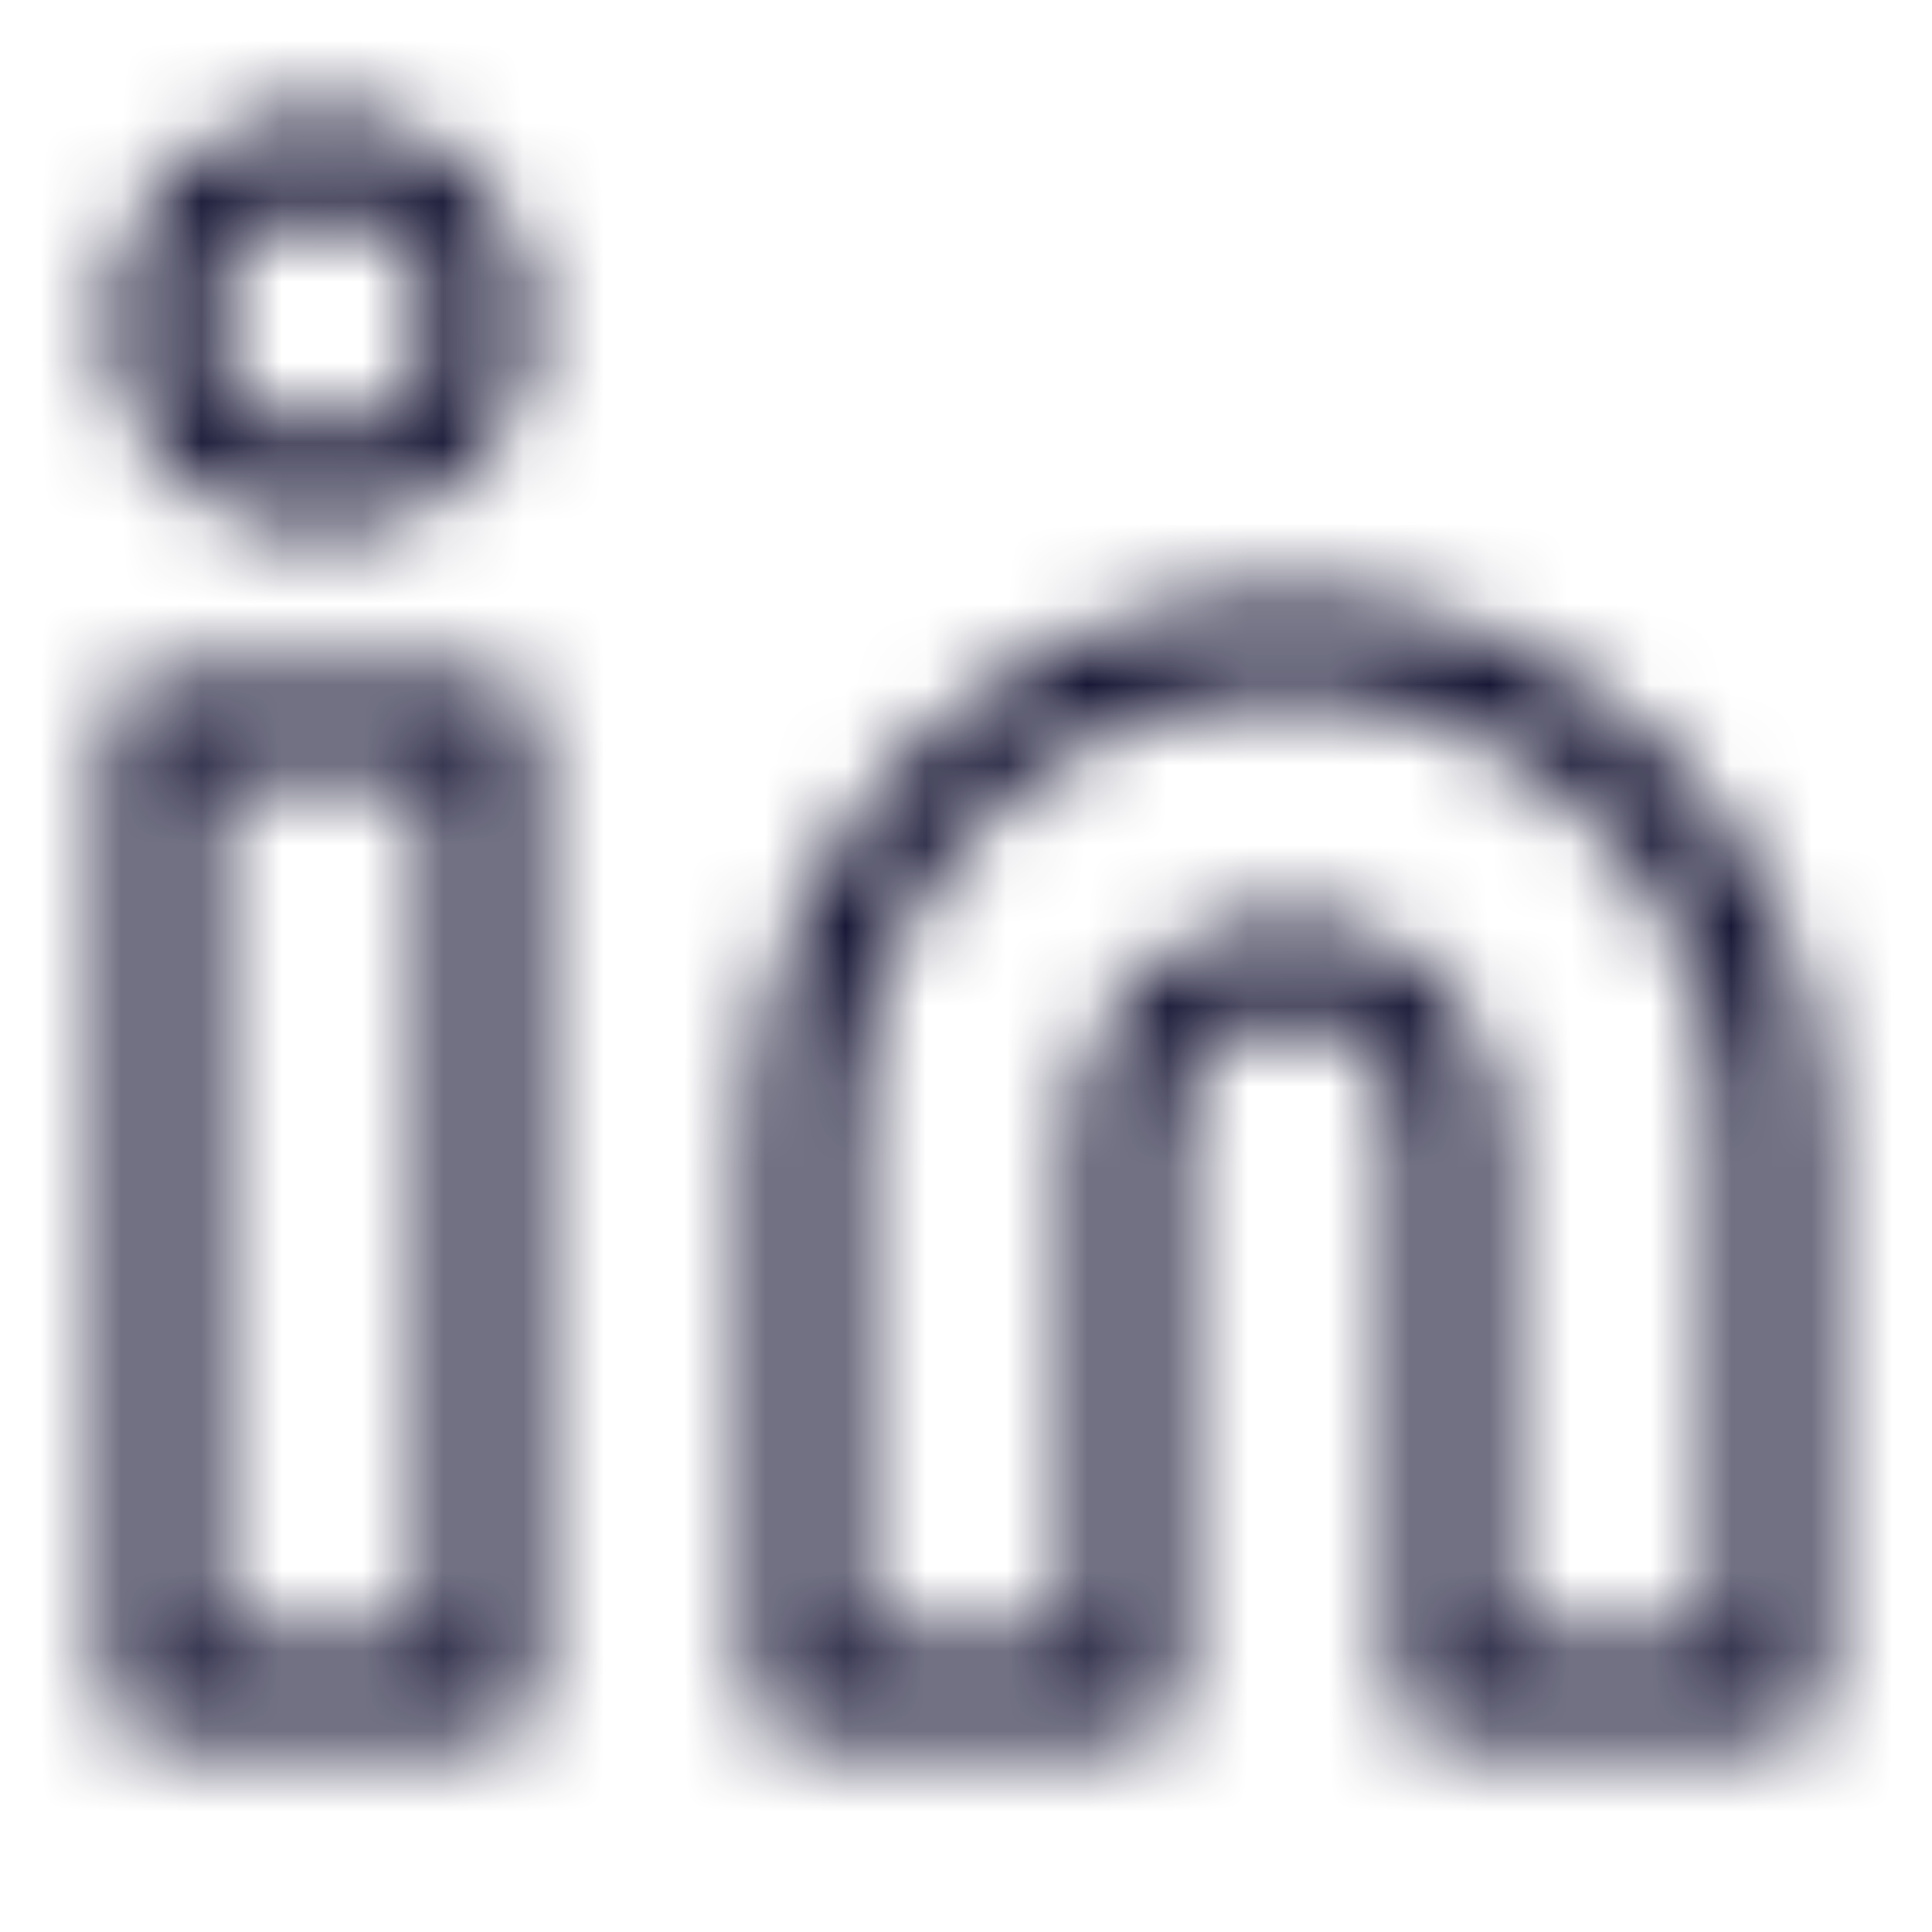
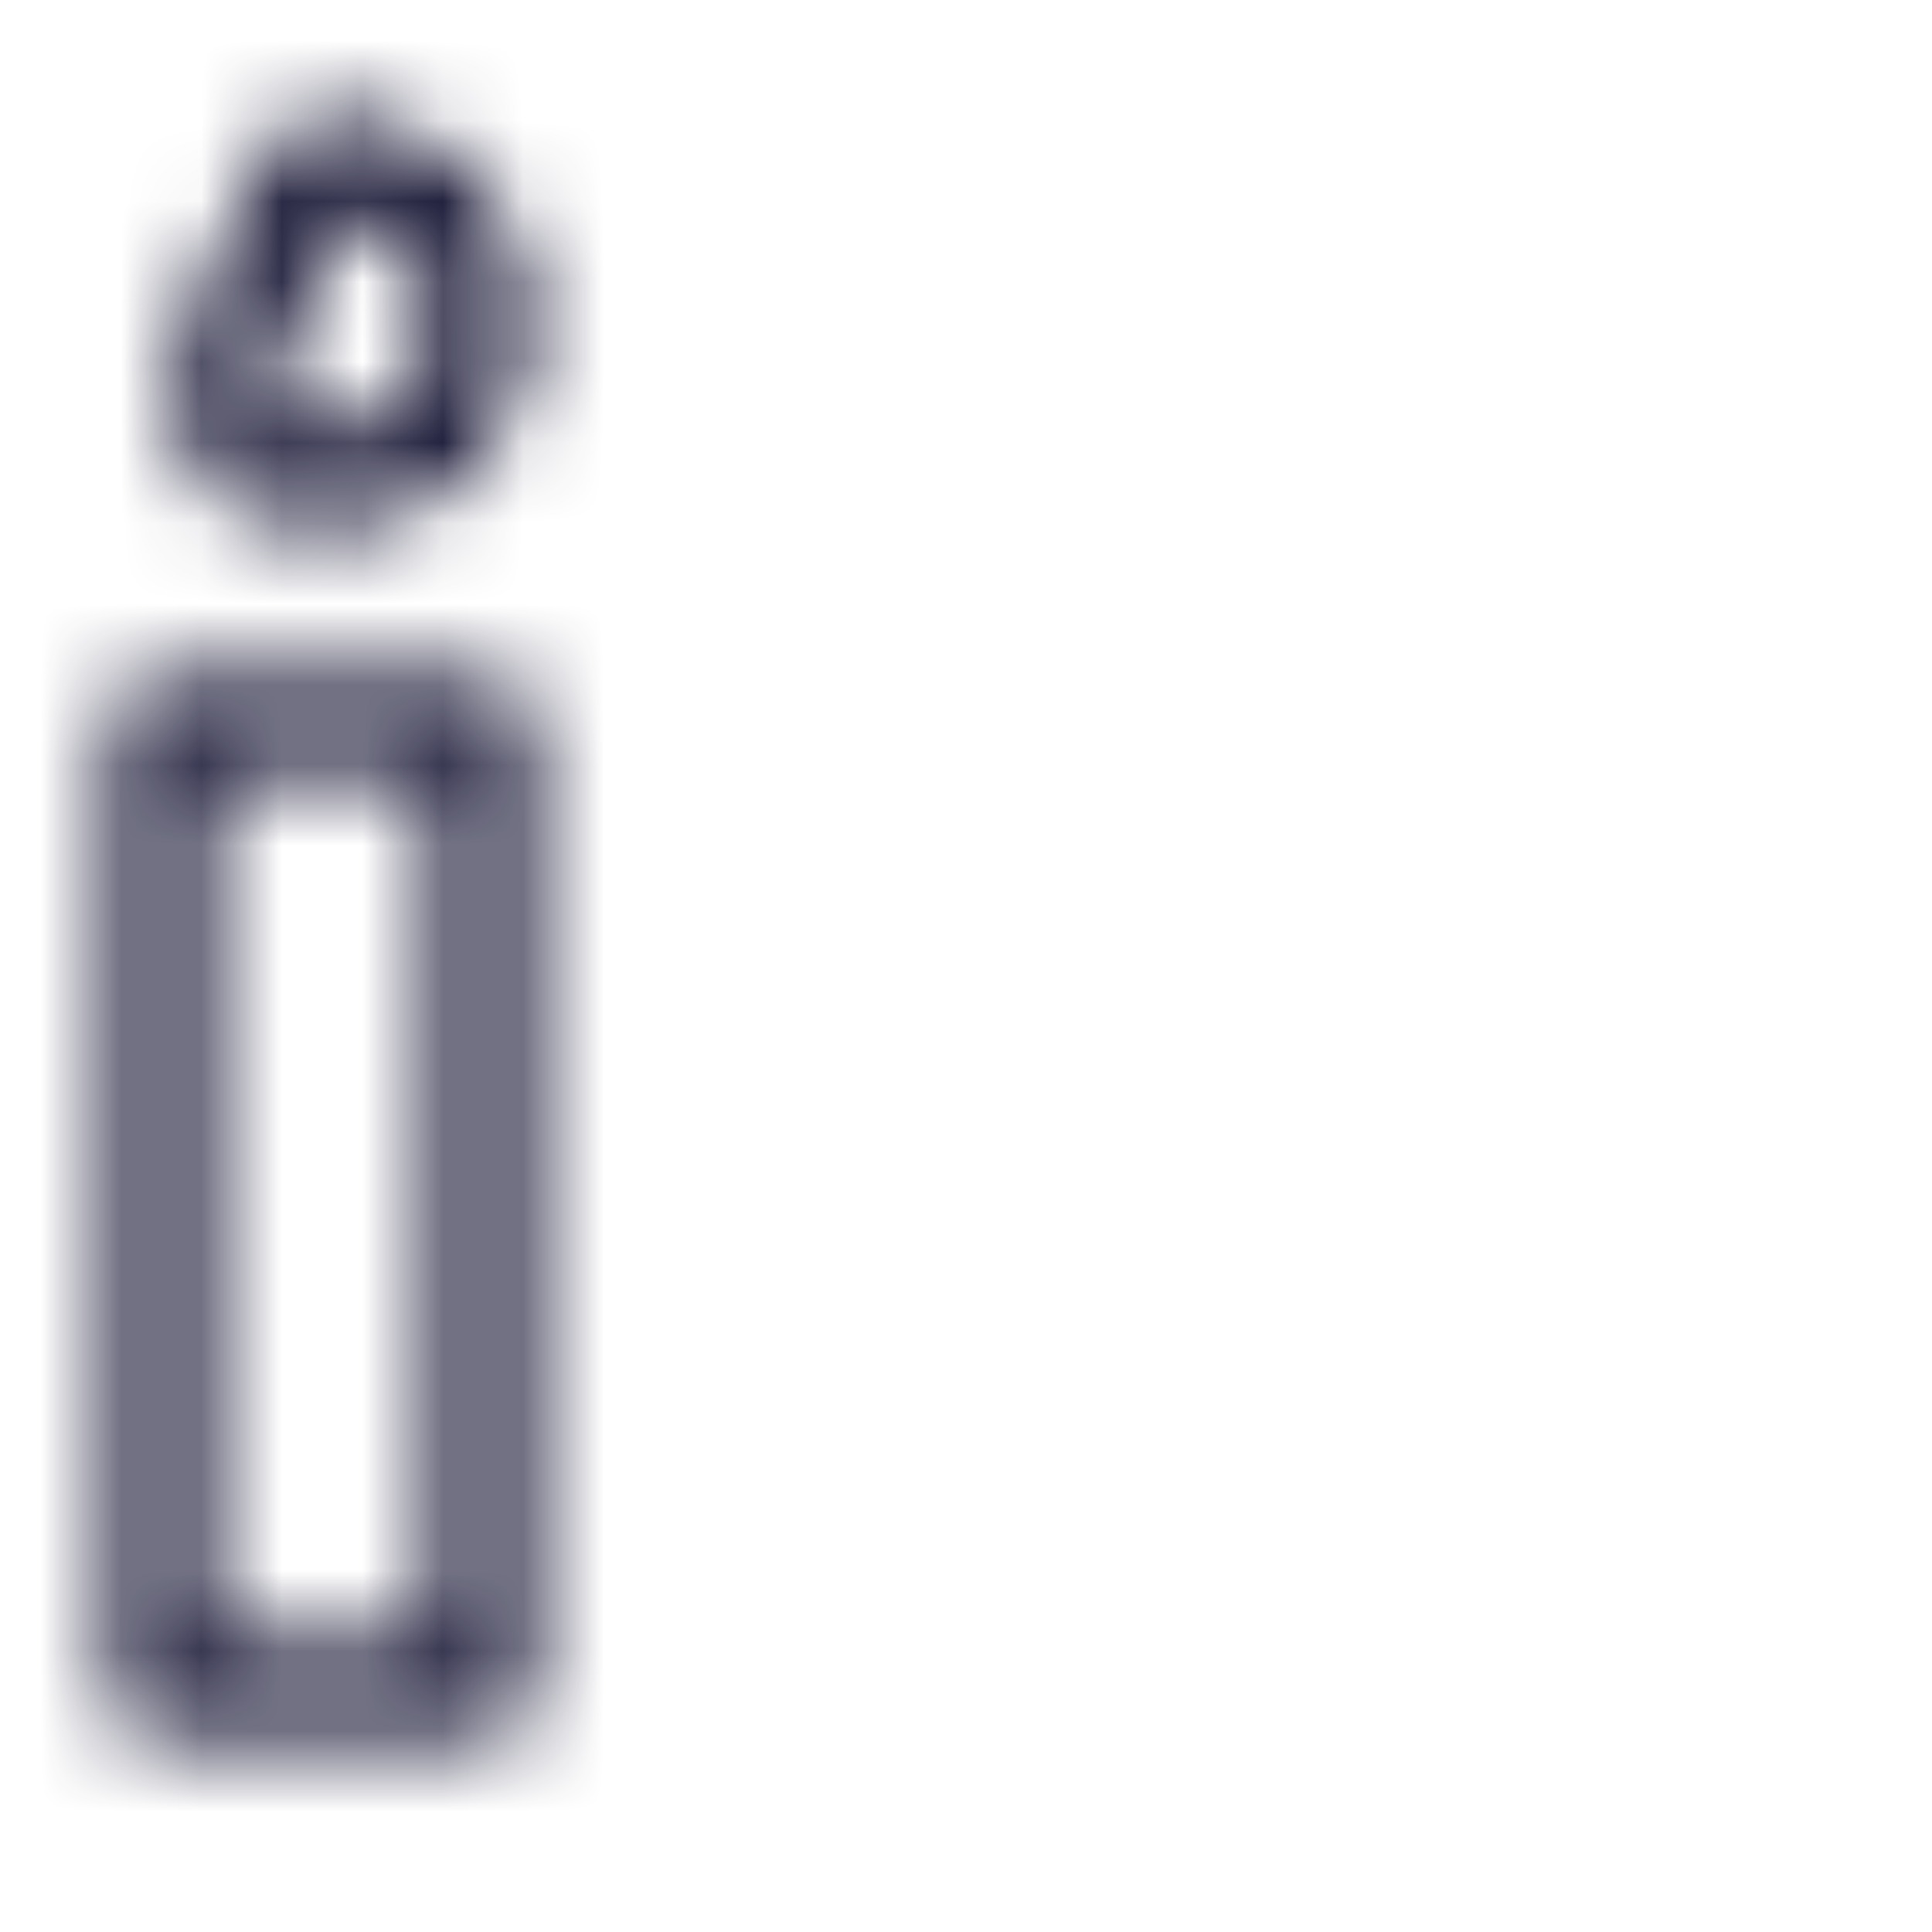
<svg xmlns="http://www.w3.org/2000/svg" width="24" height="24" viewBox="0 0 24 24" fill="none">
  <mask id="mask0_3152_1823" style="mask-type:alpha" maskUnits="userSpaceOnUse" x="0" y="0" width="24" height="24">
-     <path d="M16 8C17.591 8 19.117 8.632 20.243 9.757C21.368 10.883 22 12.409 22 14V21H18V14C18 13.47 17.789 12.961 17.414 12.586C17.039 12.211 16.53 12 16 12C15.47 12 14.961 12.211 14.586 12.586C14.211 12.961 14 13.47 14 14V21H10V14C10 12.409 10.632 10.883 11.757 9.757C12.883 8.632 14.409 8 16 8V8Z" stroke="#141332" stroke-width="1.2" stroke-linecap="round" stroke-linejoin="round" />
    <path d="M6 9H2V21H6V9Z" stroke="#141332" stroke-width="1.2" stroke-linecap="round" stroke-linejoin="round" />
-     <path d="M4 6C5.105 6 6 5.105 6 4C6 2.895 5.105 2 4 2C2.895 2 2 2.895 2 4C2 5.105 2.895 6 4 6Z" stroke="#141332" stroke-width="1.2" stroke-linecap="round" stroke-linejoin="round" />
+     <path d="M4 6C5.105 6 6 5.105 6 4C6 2.895 5.105 2 4 2C2 5.105 2.895 6 4 6Z" stroke="#141332" stroke-width="1.2" stroke-linecap="round" stroke-linejoin="round" />
  </mask>
  <g mask="url(#mask0_3152_1823)">
    <rect width="24" height="24" fill="#141332" />
  </g>
</svg>